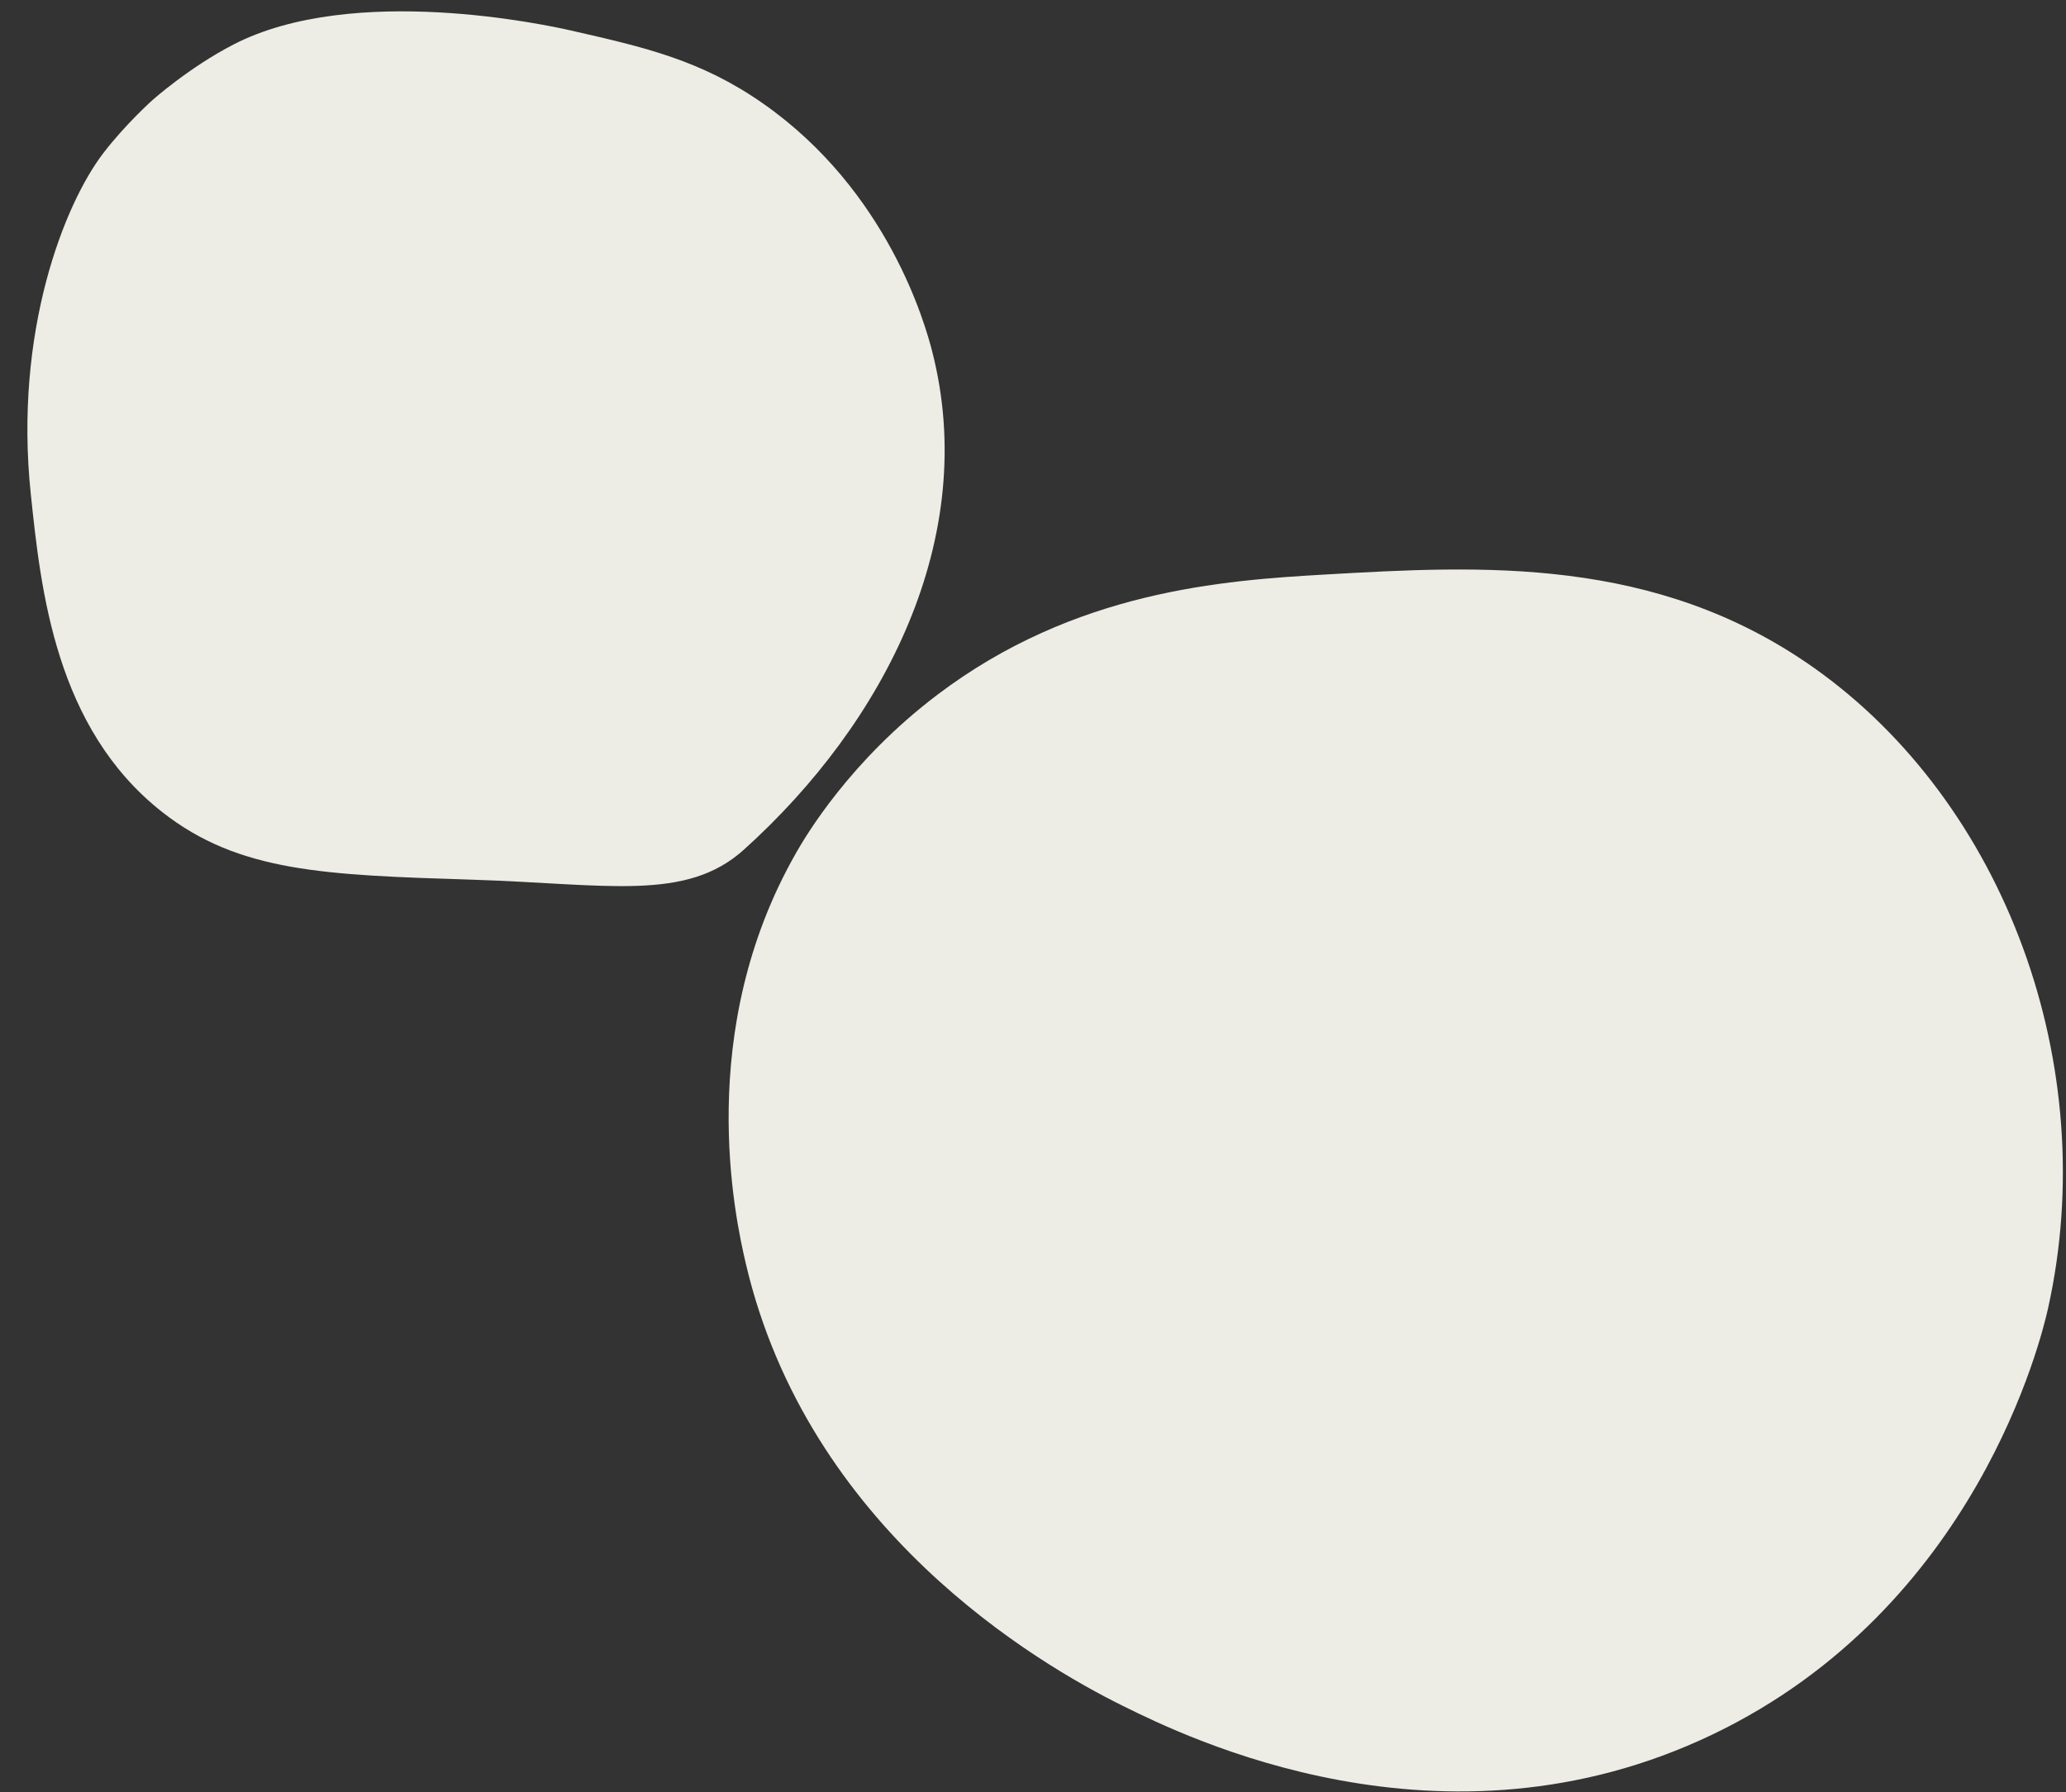
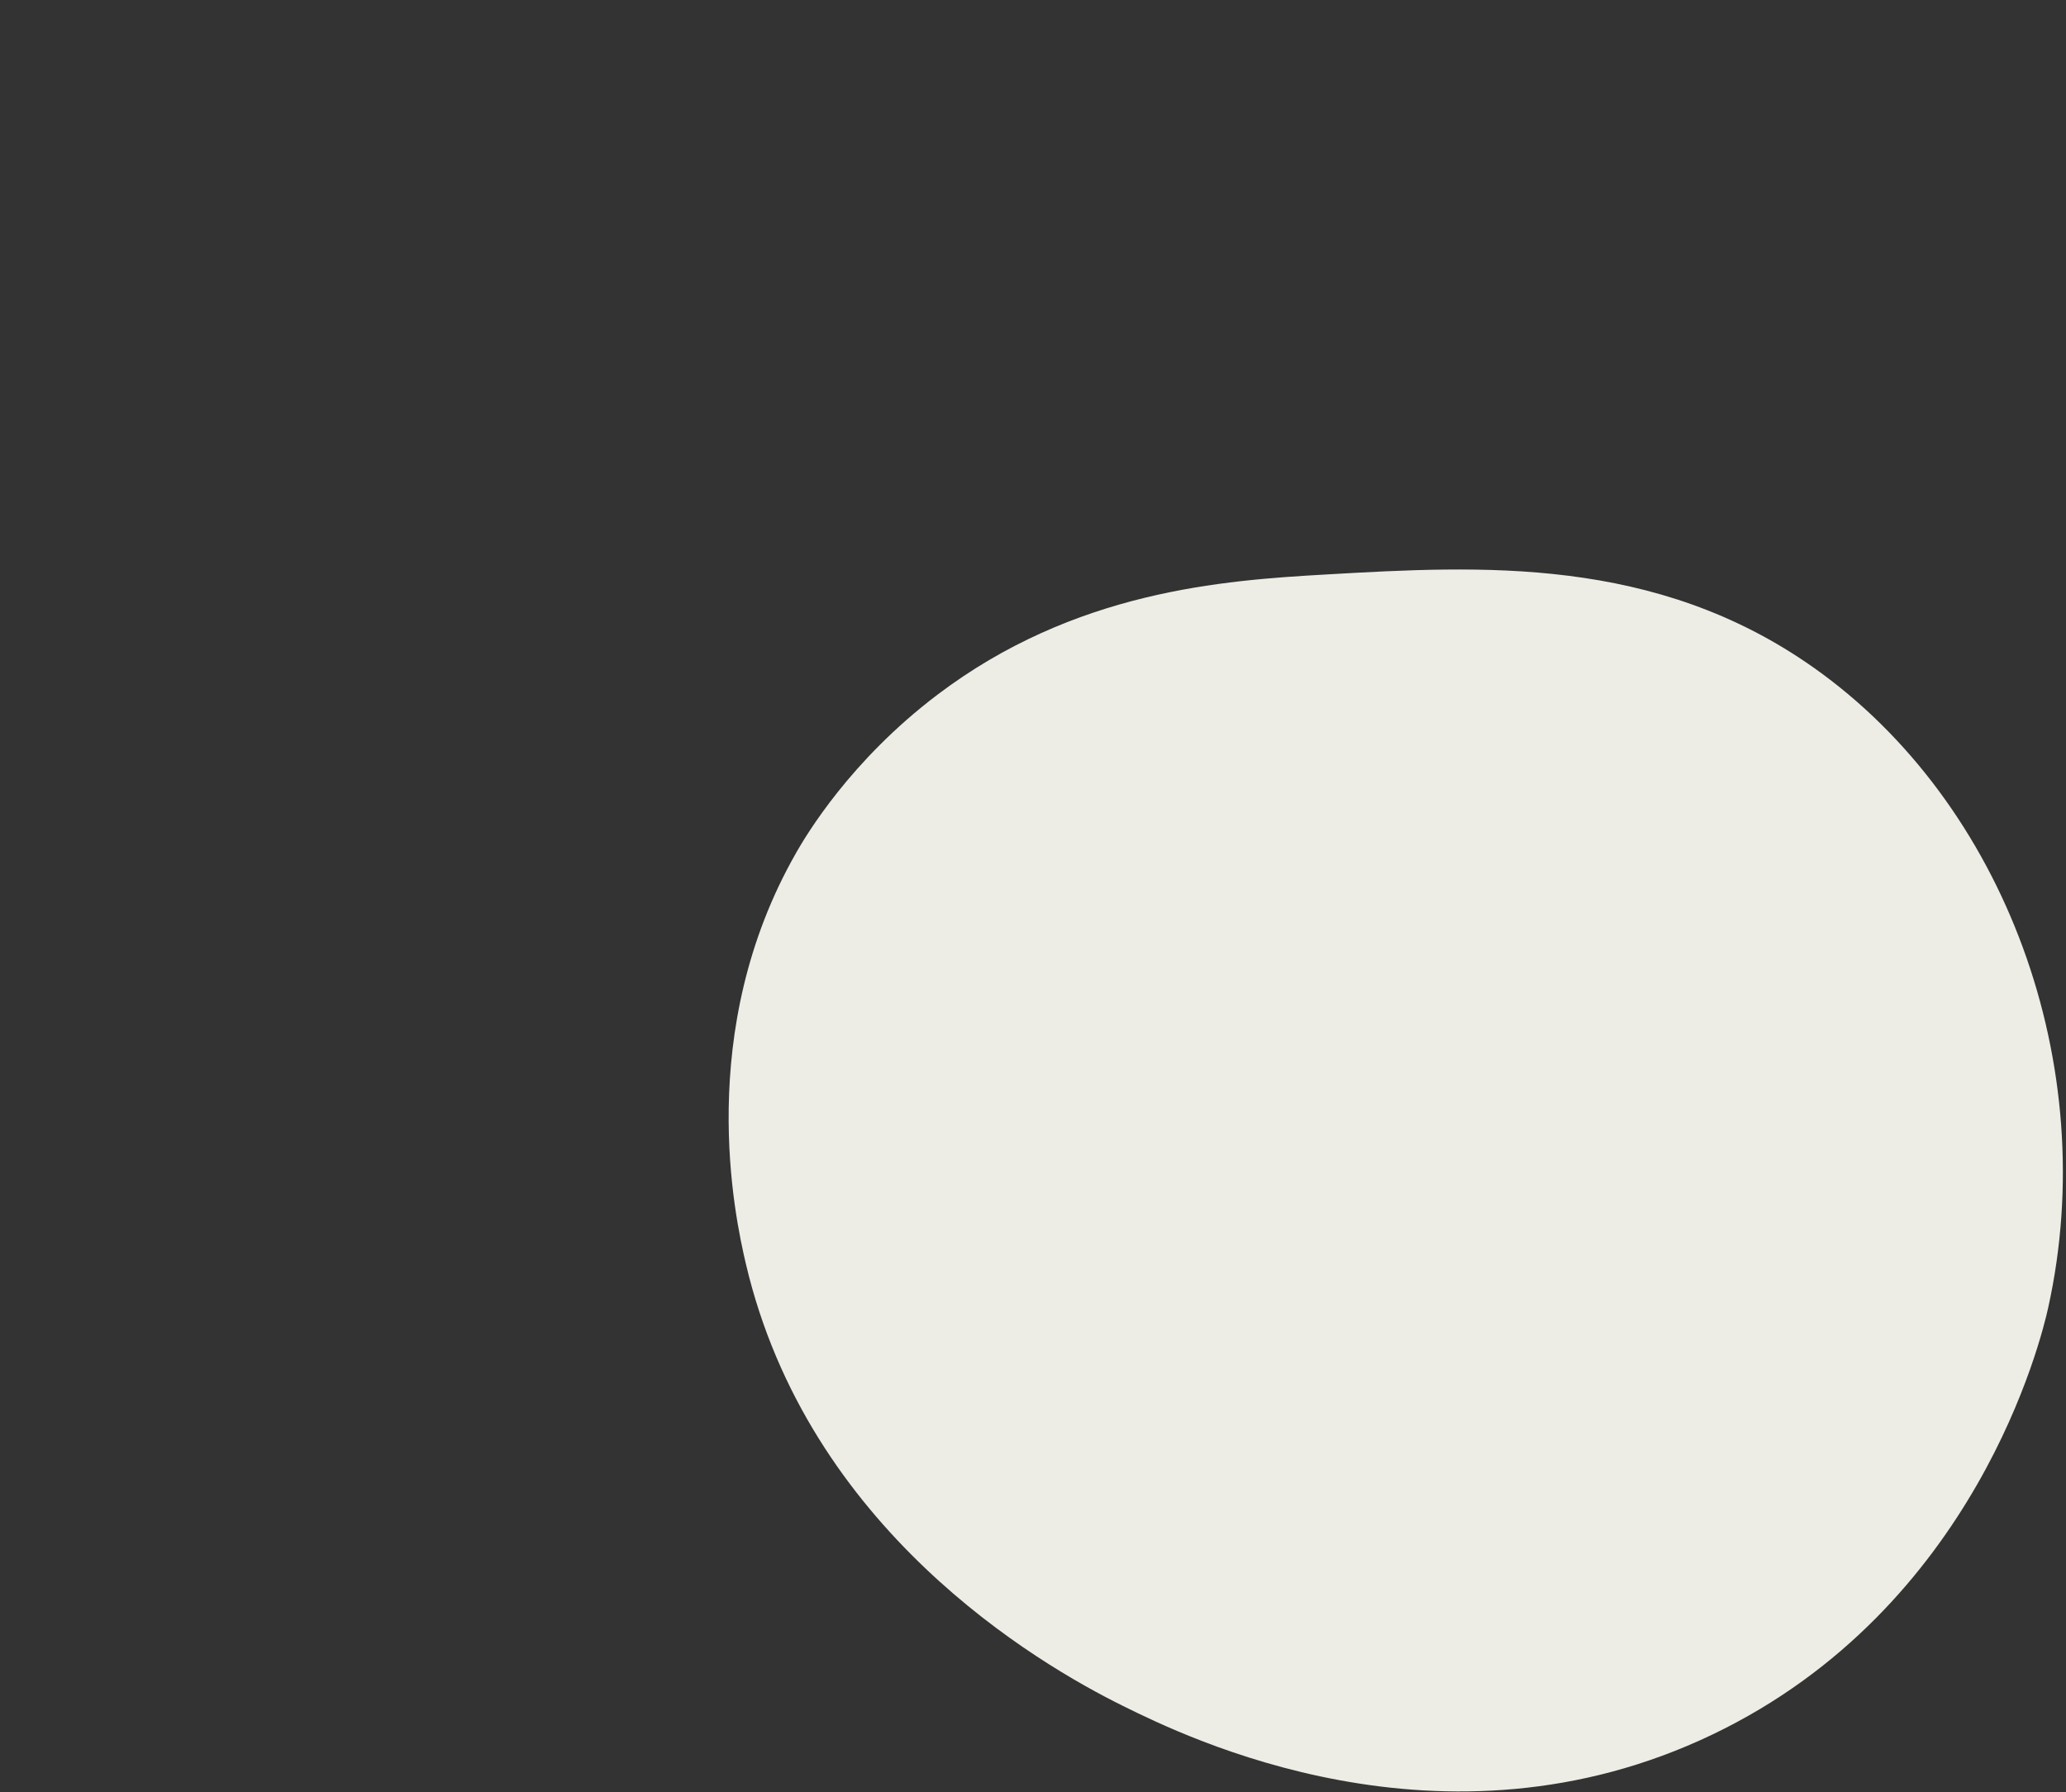
<svg xmlns="http://www.w3.org/2000/svg" id="Layer_2" data-name="Layer 2" viewBox="0 0 534 463.39">
  <rect x="0" y="0" width="534" height="463.39" fill="#333333" stroke="none" />
  <defs>
    <style>
      .cls-1 {
        fill: #edede6;
      }
    </style>
  </defs>
-   <path class="cls-1" d="M26.72,39.57c5.74-7.49,12.71-13.71,12.71-13.71s9.49-8.47,20.99-14.39c30.95-15.91,81.09-4.96,87.12-3.59,19.17,4.36,33.67,7.67,49.7,18.89,32.35,22.64,41.94,57.22,43.7,64.08,12.34,48.07-12.23,96-48.68,128.83-14.99,13.5-35.3,8.85-70.22,7.75-37.97-1.2-60.31-1.91-80.12-17.49-27.6-21.7-31.35-57.35-33.96-82.19C3.55,85.81,16.62,52.74,26.72,39.57Z" />
  <path class="cls-1" d="M205.75,220.52c2.61-4.56,13.98-23.81,36.52-40.89,35.49-26.89,73.85-29.59,100.52-31.11,39.95-2.28,85.05-4.85,126.02,24.11,49.46,34.96,74.48,102.85,60.57,165.54-1.68,7.57-18.45,77.52-86.73,110.25-69.78,33.44-136.23.62-152.38-7.37-22.47-11.1-81.46-45.81-97.51-114.42-2.79-11.94-13.3-60.08,13-106.11Z" />
</svg>